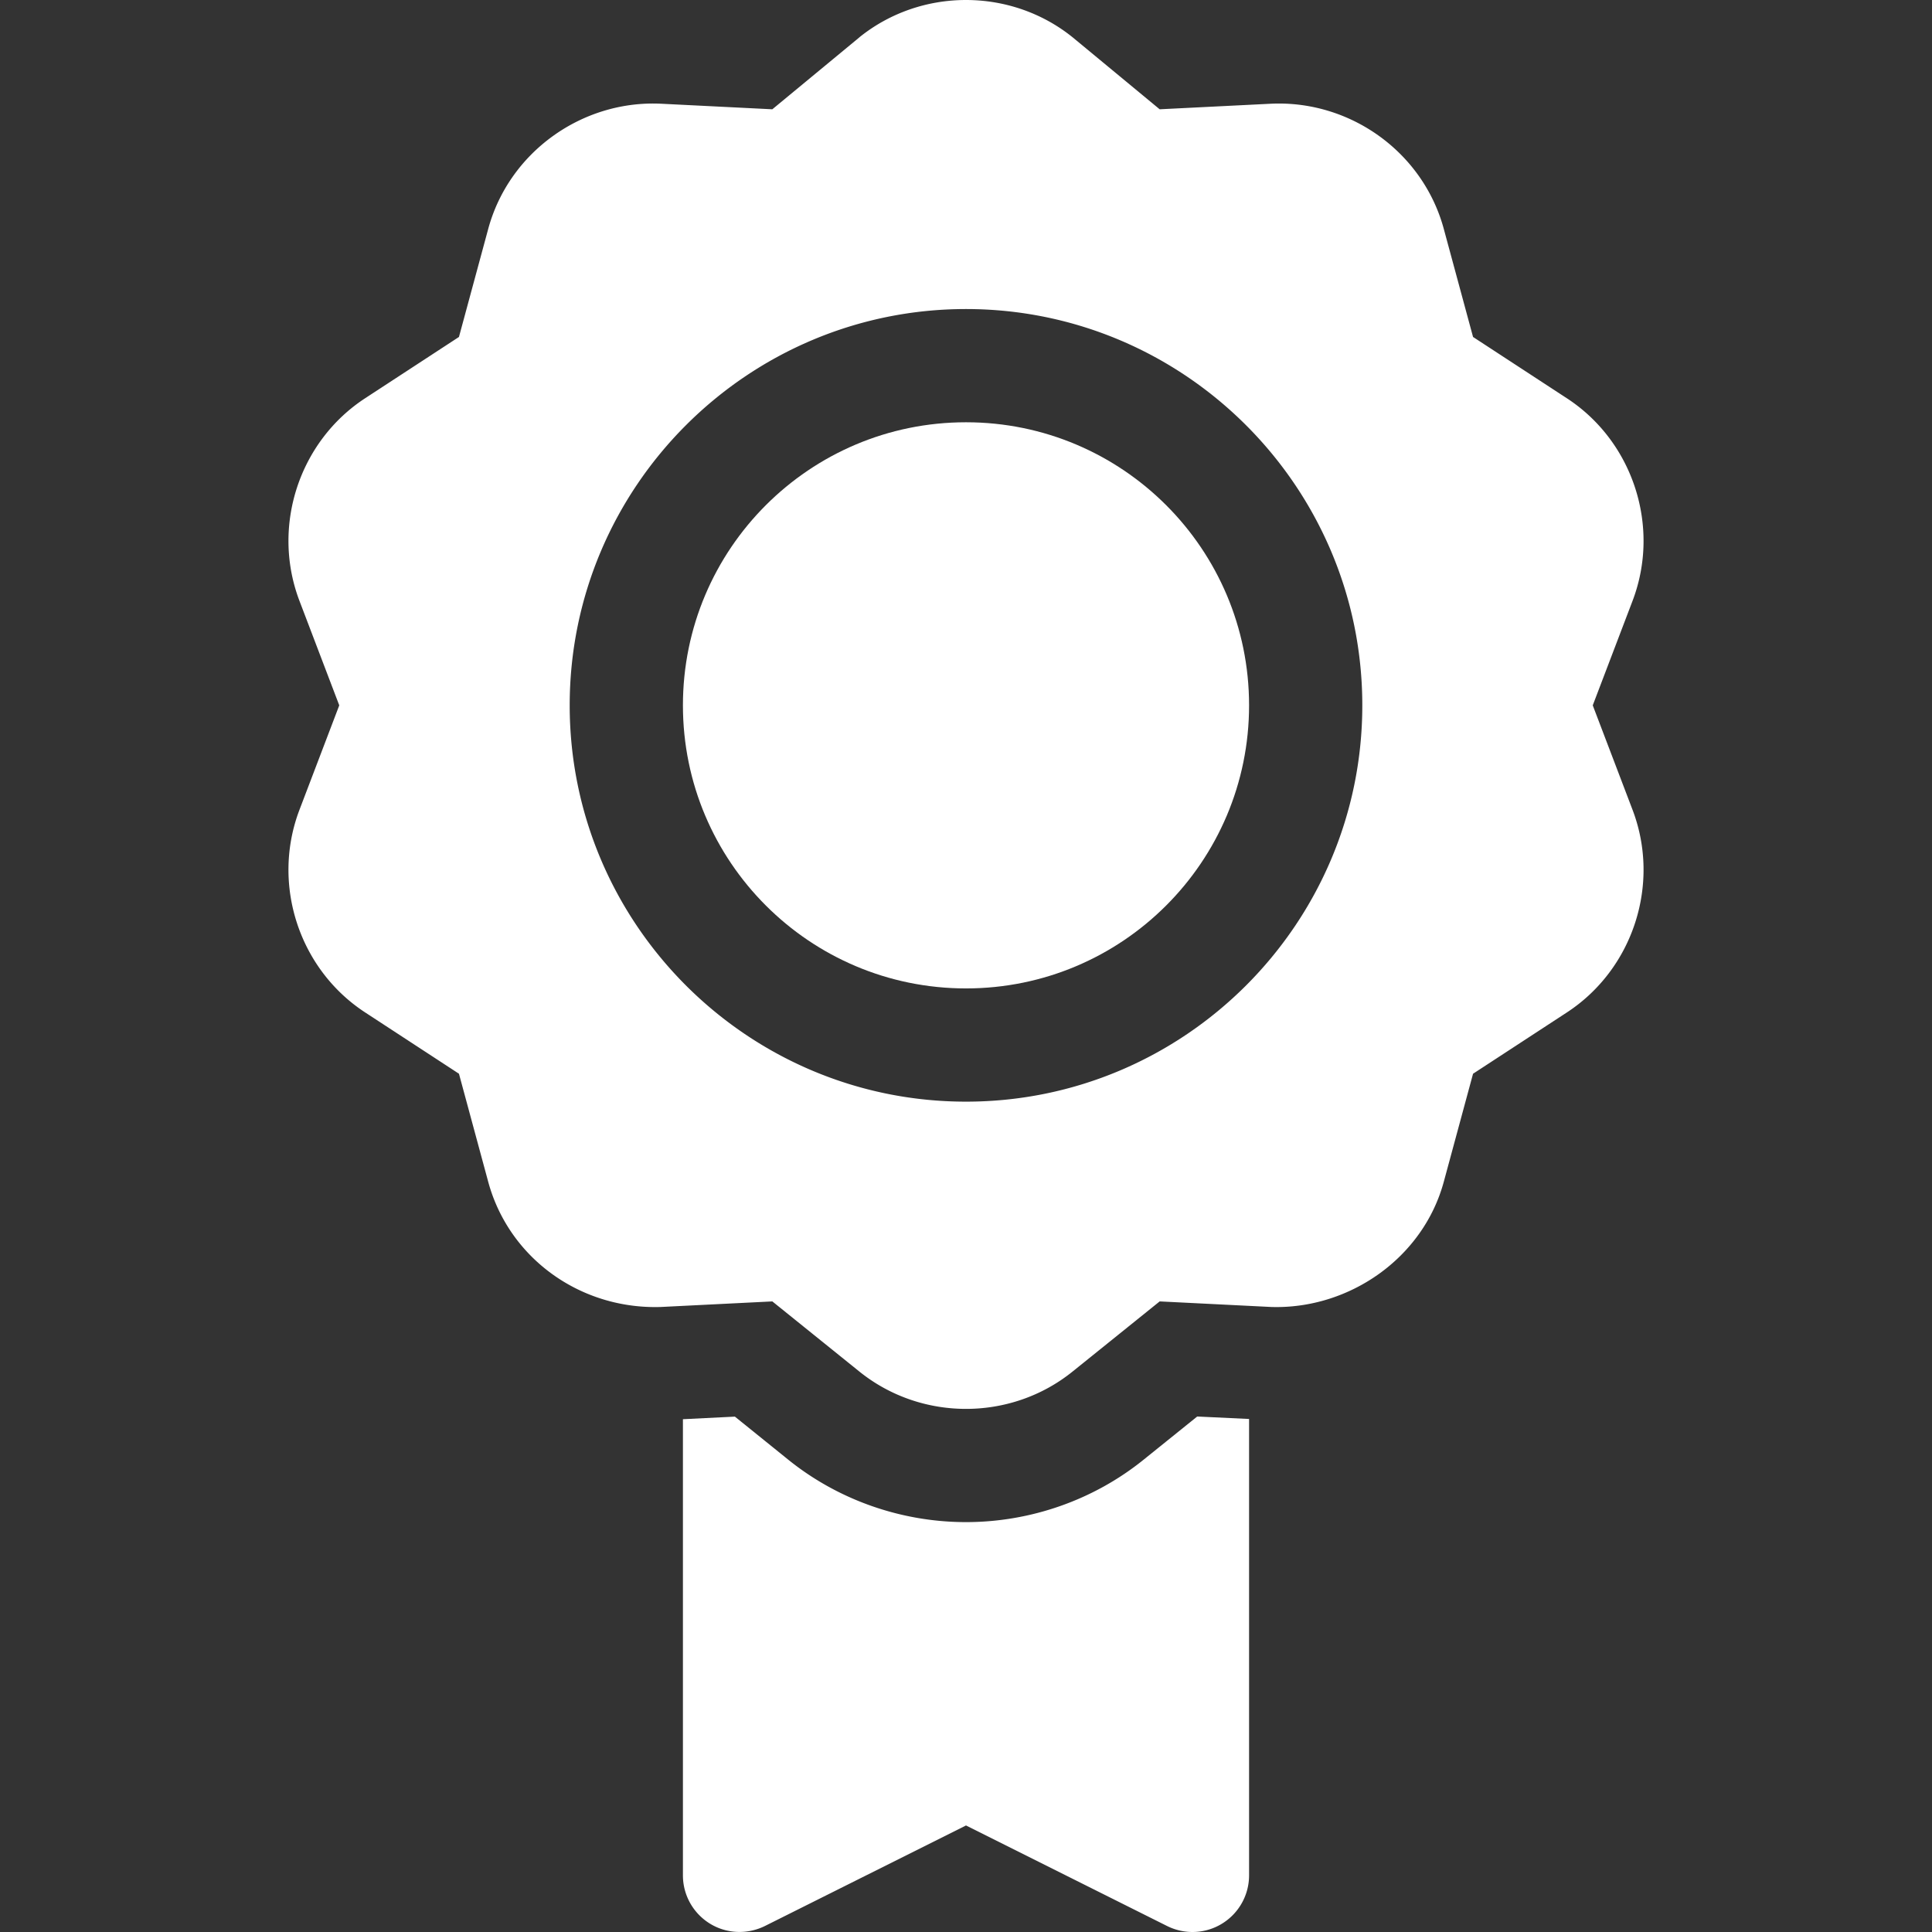
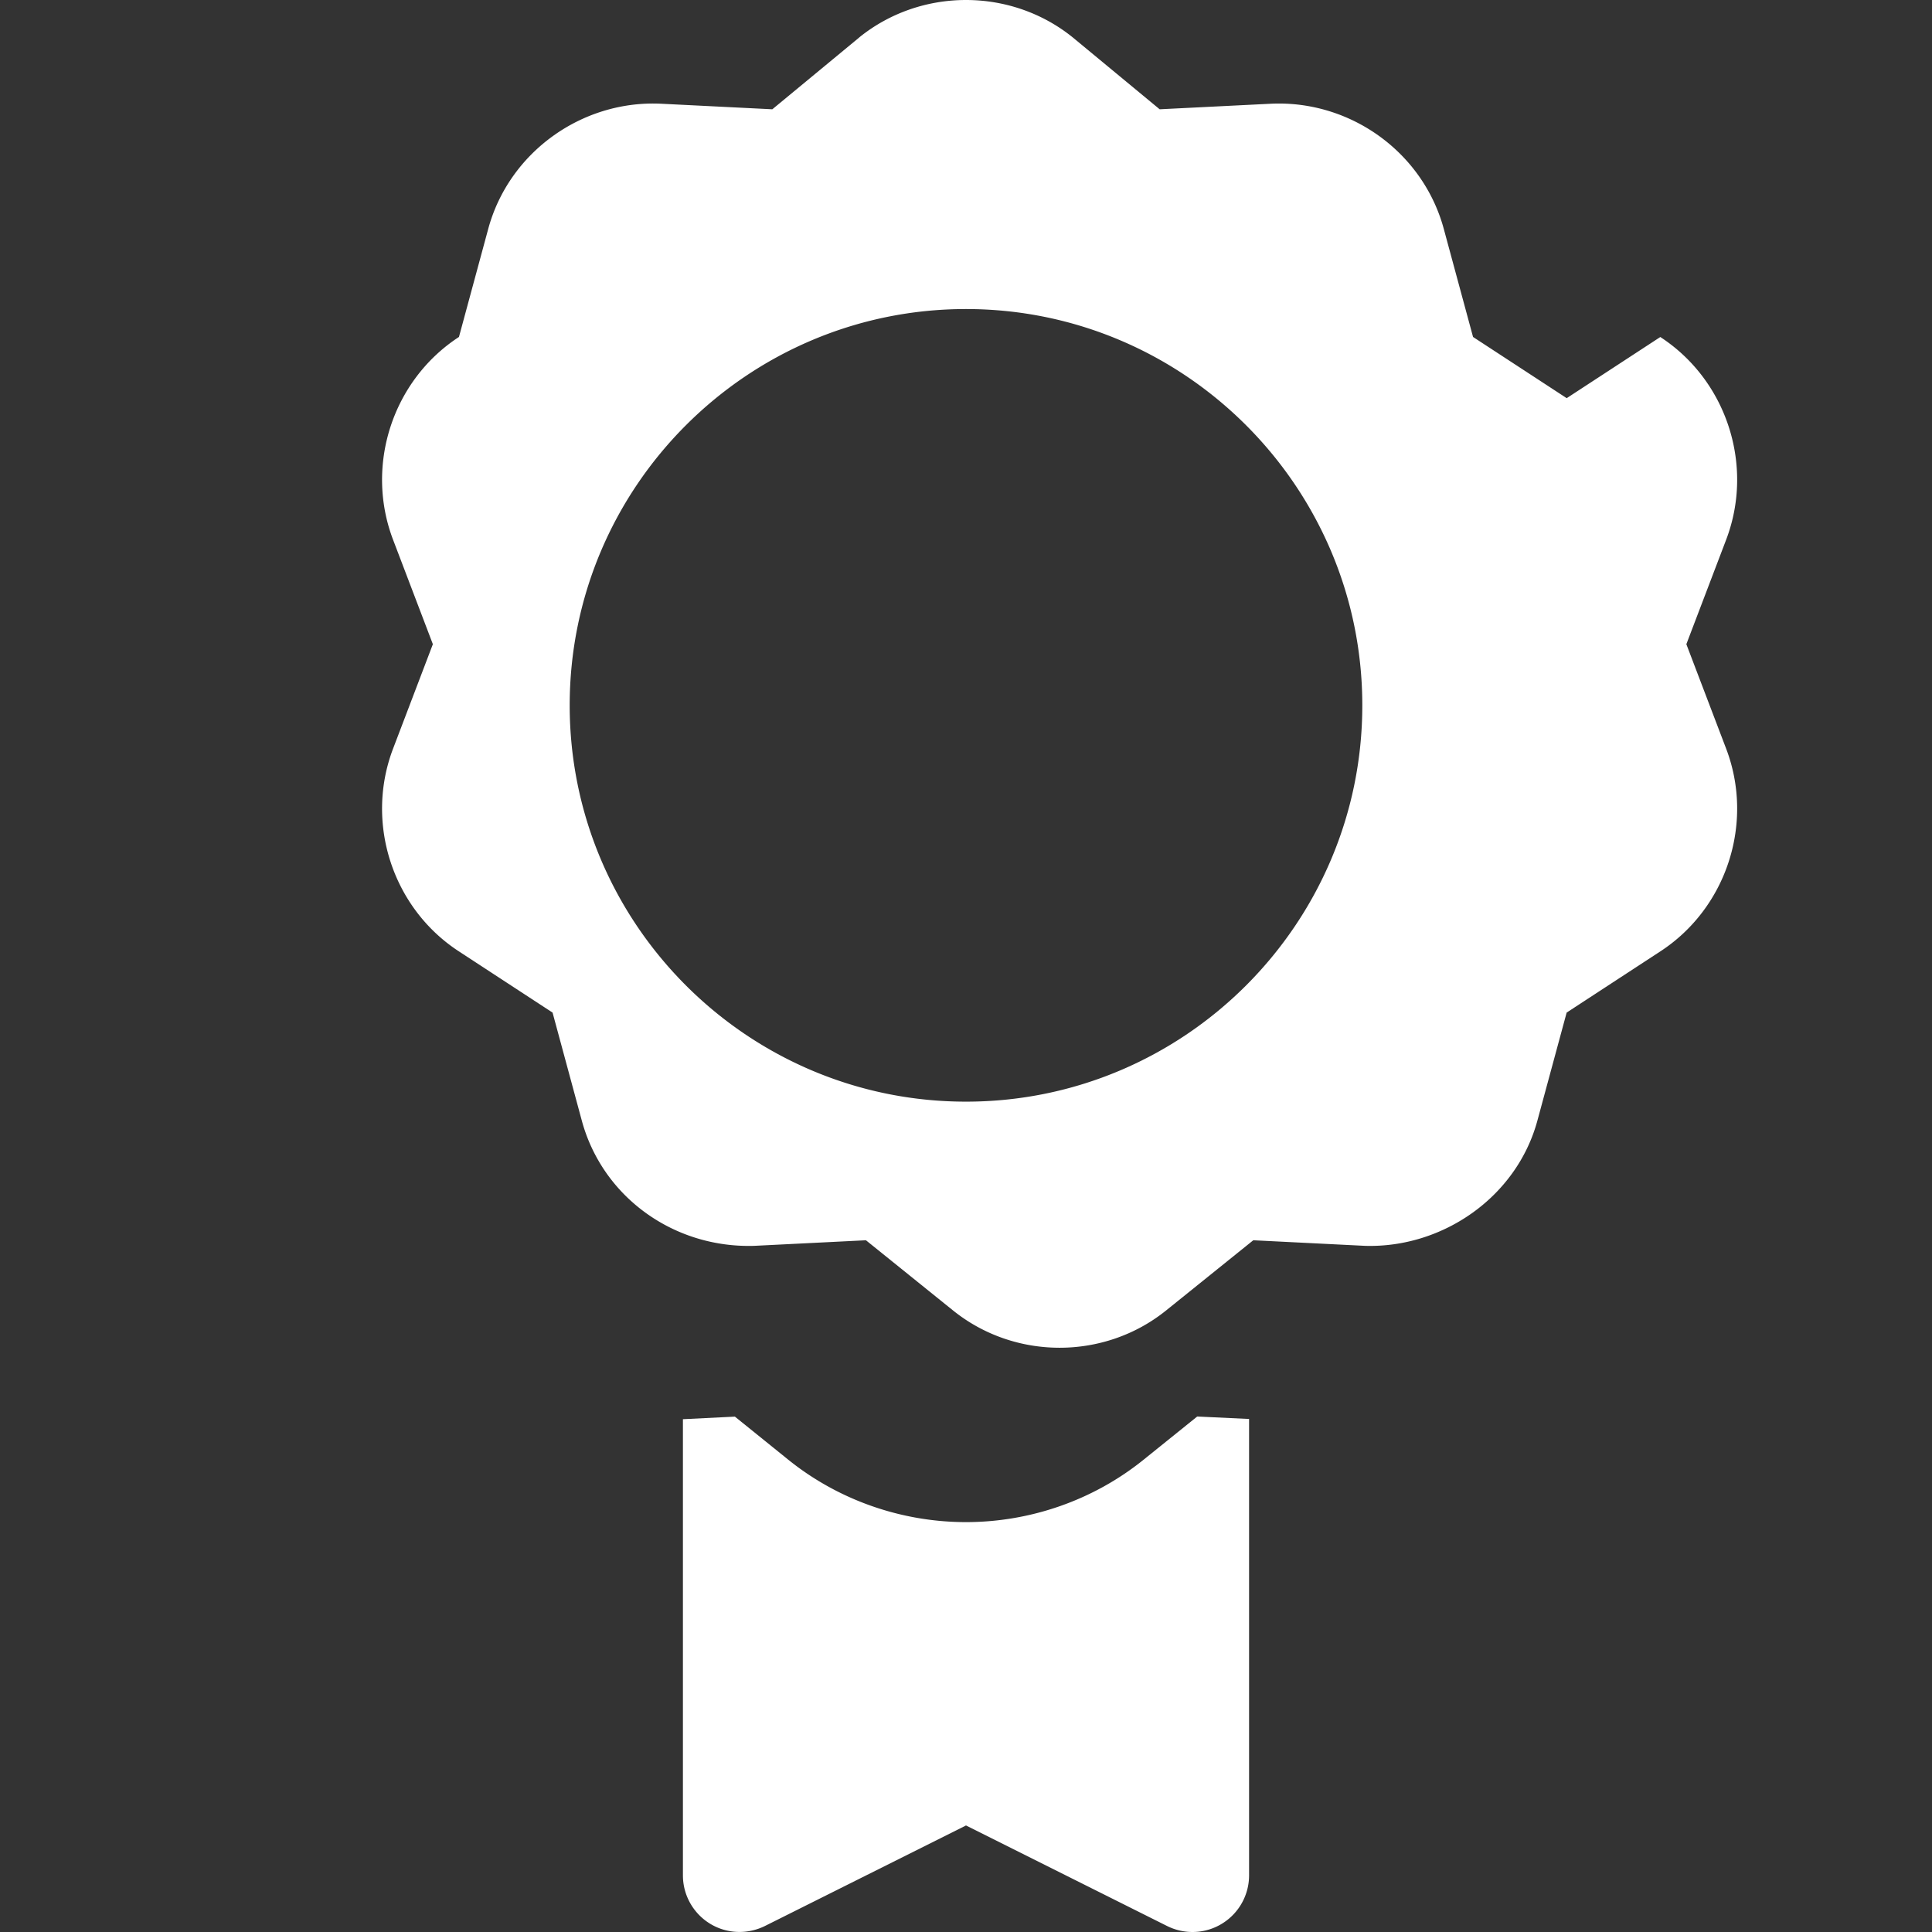
<svg xmlns="http://www.w3.org/2000/svg" version="1.1" width="512" height="512" x="0" y="0" viewBox="0 0 511.88 511.88" style="enable-background:new 0 0 512 512" xml:space="preserve">
  <rect x="0" y="0" width="511.88" height="511.88" fill="#333333" stroke="none" />
  <g>
-     <circle cx="255.94" cy="186.88" r="75" fill="#ffffff" opacity="1" data-original="#000000" />
-     <path d="m415.095 105.494-24.814-16.216-7.749-28.623c-5.493-20.273-24.668-34.102-45.674-33.179l-29.604 1.479-23.086-19.09c-16.348-13.154-40.107-13.154-56.455 0v.015l-23.086 19.075-29.604-1.479c-20.903-.938-40.195 12.905-45.674 33.193L121.6 89.277l-24.8 16.201c-17.607 11.47-24.946 34.058-17.461 53.716l10.547 27.686-10.547 27.686c-7.485 19.658-.146 42.246 17.446 53.701l24.814 16.216 7.749 28.623c5.493 20.259 24.39 33.823 45.674 33.179l29.604-1.479 23.086 18.604c8.174 6.577 18.193 9.873 28.228 9.873 10.02 0 20.054-3.296 28.228-9.888l23.086-18.589 29.604 1.479c20.566.615 40.181-12.92 45.674-33.193l7.749-28.608 24.8-16.201c17.607-11.47 24.946-34.058 17.461-53.716l-10.547-27.686 10.547-27.686c7.485-19.658.146-42.246-17.447-53.701zM255.94 291.88c-57.891 0-105-47.109-105-105s47.109-105 105-105 105 47.109 105 105-47.109 105-105 105zM323.821 509.639a15.005 15.005 0 0 0 7.119-12.759V375.955l-13.74-.652-14.224 11.455c-13.198 10.649-29.912 16.523-47.036 16.523-17.109 0-33.809-5.859-47.036-16.494l-14.194-11.455-13.77.683V496.88c0 5.2 2.695 10.02 7.119 12.759s9.932 2.944 14.59.659l53.291-26.646 53.291 26.646c4.735 2.351 10.25 2.04 14.59-.659z" fill="#ffffff" opacity="1" data-original="#000000" />
+     <path d="m415.095 105.494-24.814-16.216-7.749-28.623c-5.493-20.273-24.668-34.102-45.674-33.179l-29.604 1.479-23.086-19.09c-16.348-13.154-40.107-13.154-56.455 0v.015l-23.086 19.075-29.604-1.479c-20.903-.938-40.195 12.905-45.674 33.193L121.6 89.277c-17.607 11.47-24.946 34.058-17.461 53.716l10.547 27.686-10.547 27.686c-7.485 19.658-.146 42.246 17.446 53.701l24.814 16.216 7.749 28.623c5.493 20.259 24.39 33.823 45.674 33.179l29.604-1.479 23.086 18.604c8.174 6.577 18.193 9.873 28.228 9.873 10.02 0 20.054-3.296 28.228-9.888l23.086-18.589 29.604 1.479c20.566.615 40.181-12.92 45.674-33.193l7.749-28.608 24.8-16.201c17.607-11.47 24.946-34.058 17.461-53.716l-10.547-27.686 10.547-27.686c7.485-19.658.146-42.246-17.447-53.701zM255.94 291.88c-57.891 0-105-47.109-105-105s47.109-105 105-105 105 47.109 105 105-47.109 105-105 105zM323.821 509.639a15.005 15.005 0 0 0 7.119-12.759V375.955l-13.74-.652-14.224 11.455c-13.198 10.649-29.912 16.523-47.036 16.523-17.109 0-33.809-5.859-47.036-16.494l-14.194-11.455-13.77.683V496.88c0 5.2 2.695 10.02 7.119 12.759s9.932 2.944 14.59.659l53.291-26.646 53.291 26.646c4.735 2.351 10.25 2.04 14.59-.659z" fill="#ffffff" opacity="1" data-original="#000000" />
  </g>
</svg>